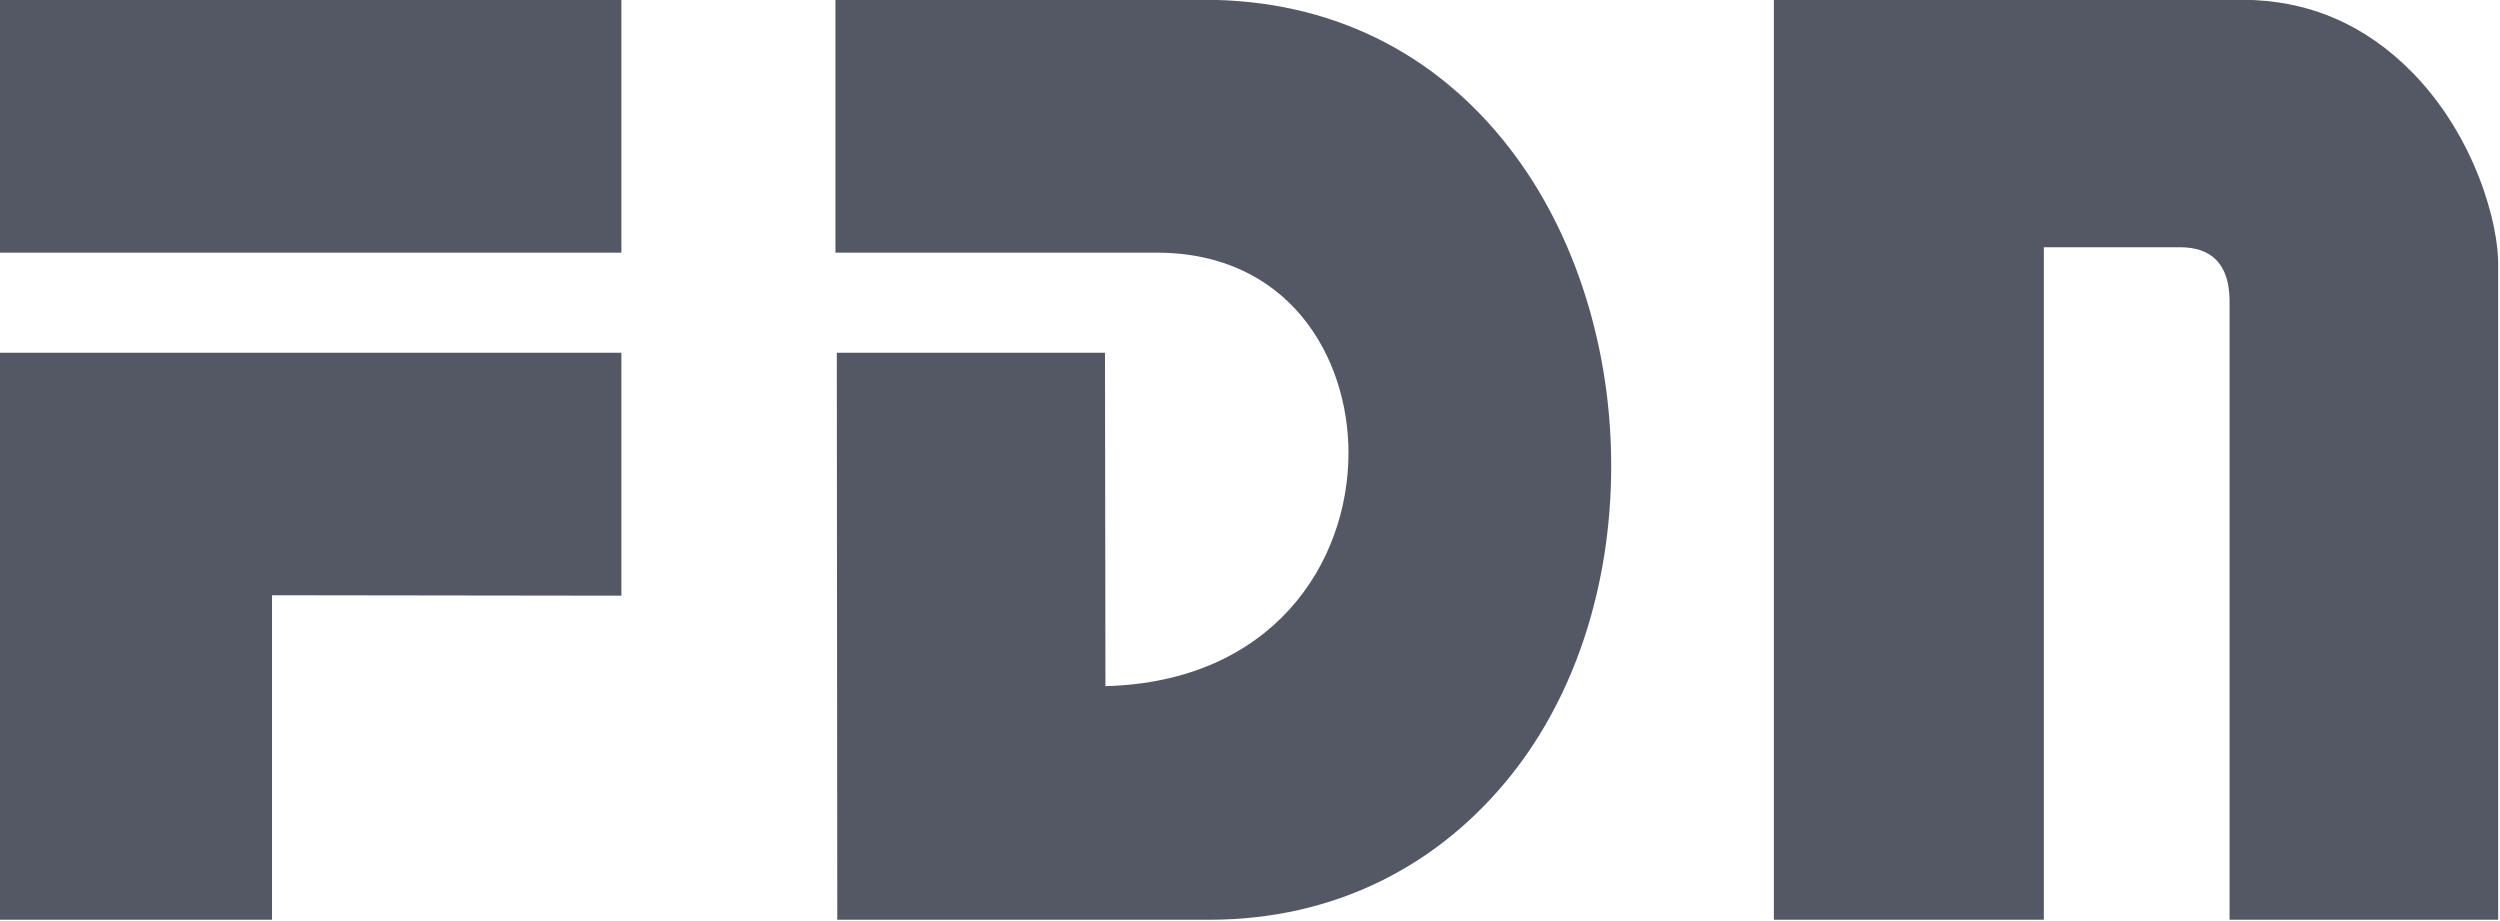
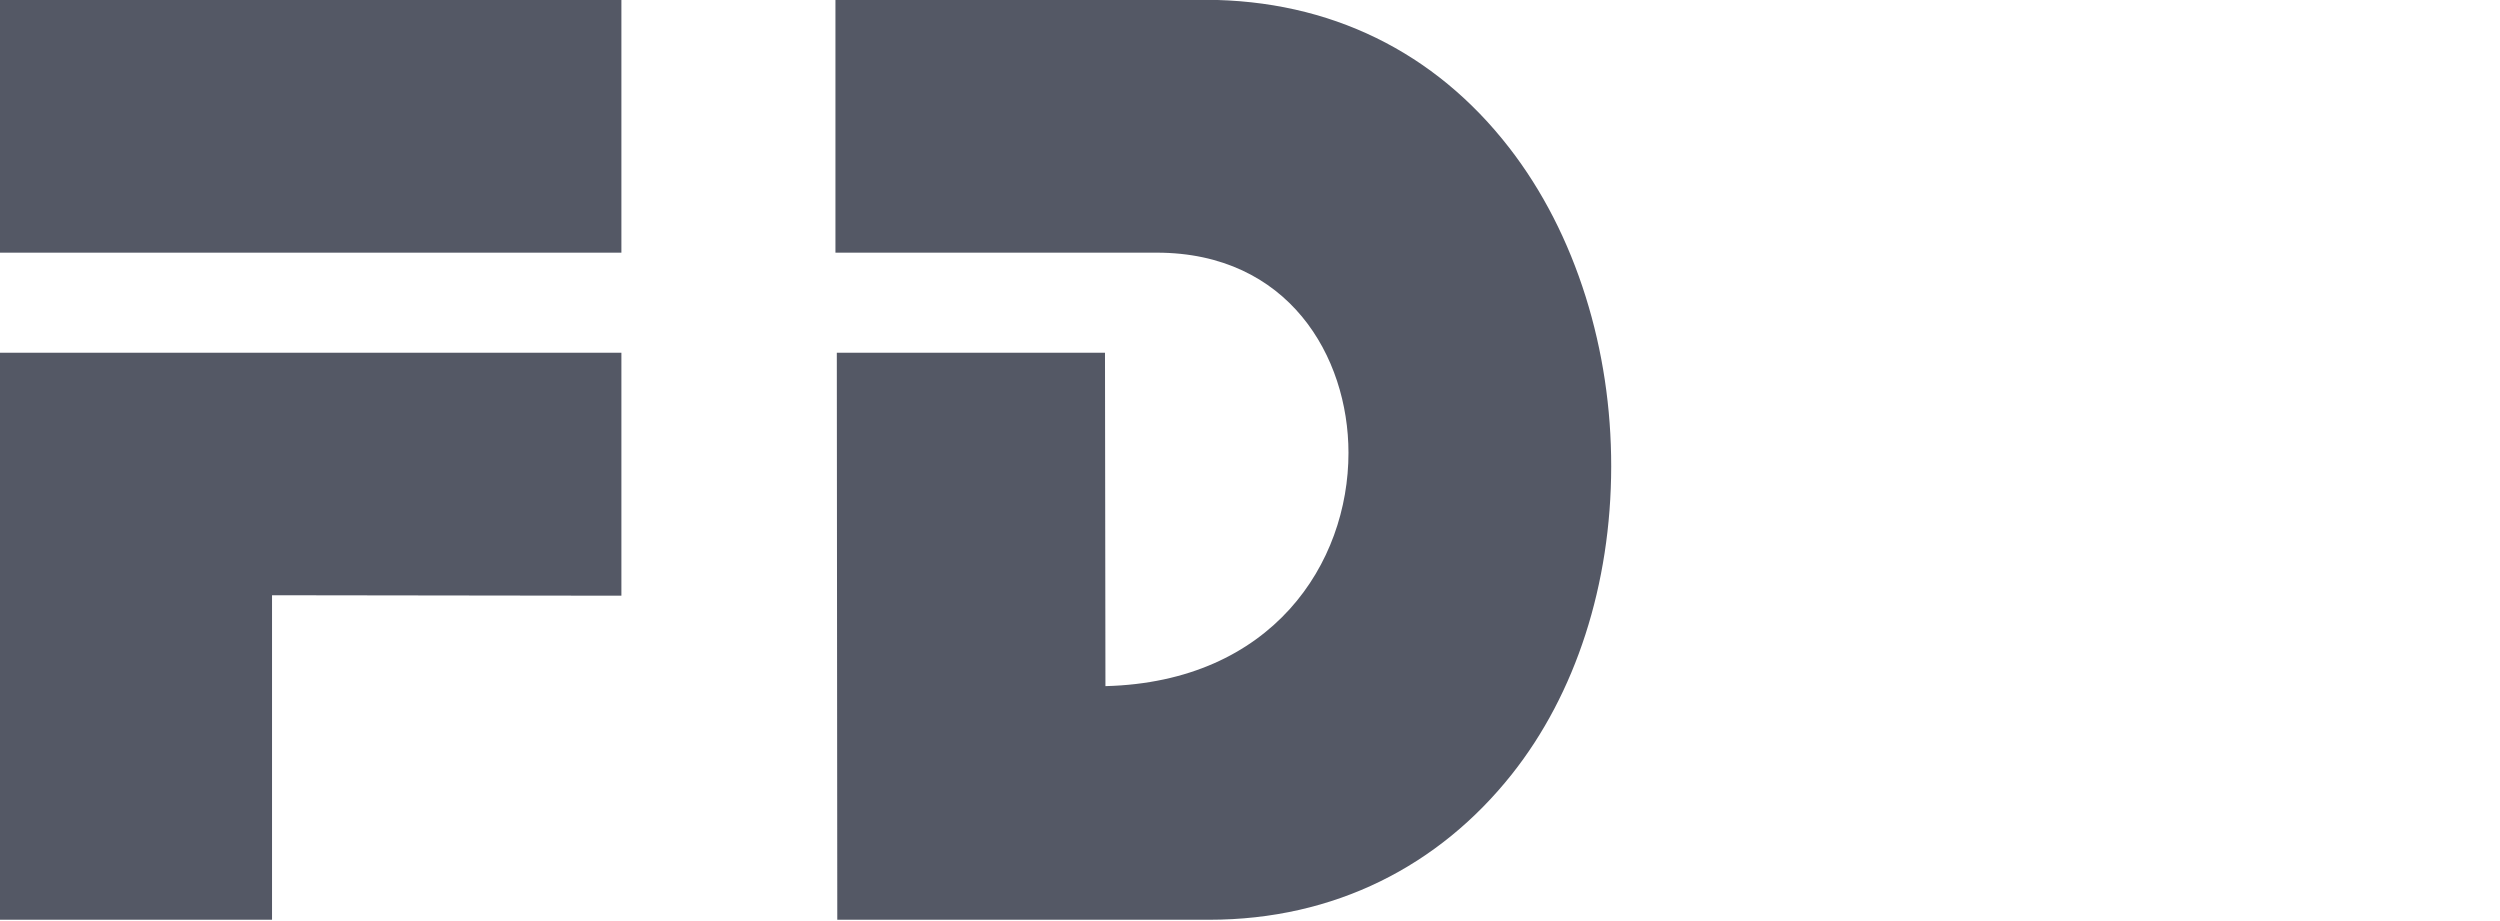
<svg xmlns="http://www.w3.org/2000/svg" xmlns:ns1="http://www.inkscape.org/namespaces/inkscape" xmlns:ns2="http://sodipodi.sourceforge.net/DTD/sodipodi-0.dtd" version="1.1" id="Layer_1" x="0px" y="0px" width="81.538" height="30.024" viewBox="0 0 81.538 30.024" enable-background="new 0 0 300 200" xml:space="preserve" ns1:version="0.48.5 r10040" ns2:docname="logoFDN-dark.svg">
  <ns2:namedview pagecolor="#ffffff" bordercolor="#666666" borderopacity="1" objecttolerance="10" gridtolerance="10" guidetolerance="10" ns1:pageopacity="0" ns1:pageshadow="2" ns1:window-width="1280" ns1:window-height="958" id="namedview12" showgrid="false" fit-margin-top="0" fit-margin-left="0" fit-margin-right="0" fit-margin-bottom="0" ns1:zoom="1.6219646" ns1:cx="138.41239" ns1:cy="50.512216" ns1:window-x="0" ns1:window-y="27" ns1:window-maximized="1" ns1:current-layer="Layer_1" />
  <title id="title3070">logo FDN</title>
  <defs id="defs3028" />
  <g transform="matrix(0.297,0,0,0.297,-8.916,-8.916)" id="g4235">
    <g id="g4231">
      <polygon id="polygon3018" points="84.367,49.488 16.107,49.488 16.107,77.255 84.367,77.255 " style="fill:#545865;fill-opacity:1" transform="translate(13.893,-19.488)" />
      <polygon id="polygon3020" points="16.107,88.244 16.107,150.512 46,150.512 46,114.875 84.367,114.925 84.367,88.244 " style="fill:#545865;fill-opacity:1" transform="translate(13.893,-19.488)" />
    </g>
    <path id="path3022" d="m 195.762,46.253 c -8.162,-10.541 -19.697,-16.226 -33.36,-16.253 l -40.637,0 0,27.767 35.052,0 0.228,0 c 14.461,0 21.053,11.392 21.059,21.977 0.006,12.12 -8.354,25.157 -26.69,25.625 l -0.049,-36.613 -29.45,0 0.051,62.268 40.38,0 c 0.159,0.001 0.309,0 0.467,0 0.003,0 0.006,0 0.009,0 13.748,-0.003 25.233,-5.912 33.216,-15.971 7.027,-8.854 10.904,-20.857 10.916,-33.805 0.006,-6.409 -0.936,-12.675 -2.797,-18.624 -1.93,-6.159 -4.754,-11.668 -8.395,-16.371 z" style="fill:#545865;fill-opacity:1" ns1:connector-curvature="0" />
-     <path id="path3024" d="m 294.892,37.938 c -5.112,-5.201 -11.39,-7.938 -18.651,-7.938 l -51.423,0 0,101.024 29.647,0 0,-73.849 14.863,0 0.125,-10e-4 c 3.444,0 5.349,1.883 5.407,5.745 l 0,68.105 29.497,0 0,-71.853 c 0.076,-4.412 -2.429,-14.078 -9.465,-21.233 z" style="fill:#545865;fill-opacity:1" ns1:connector-curvature="0" />
  </g>
</svg>